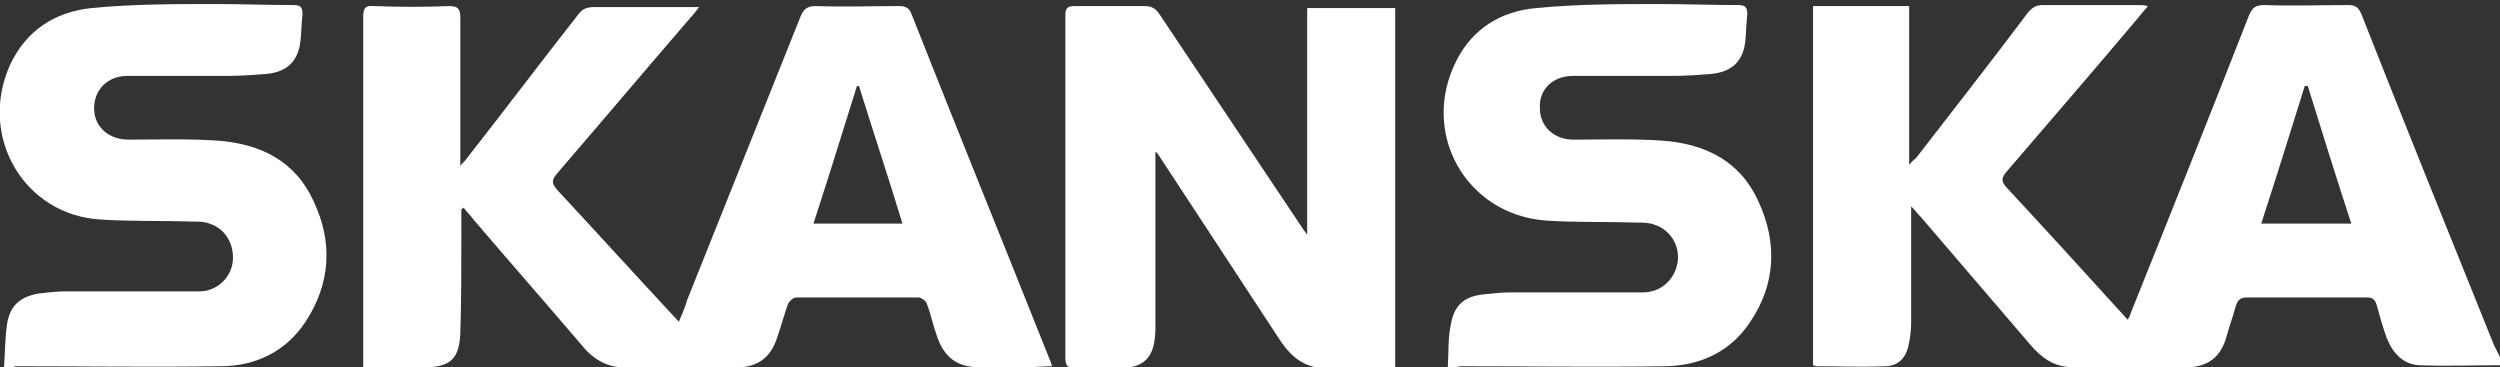
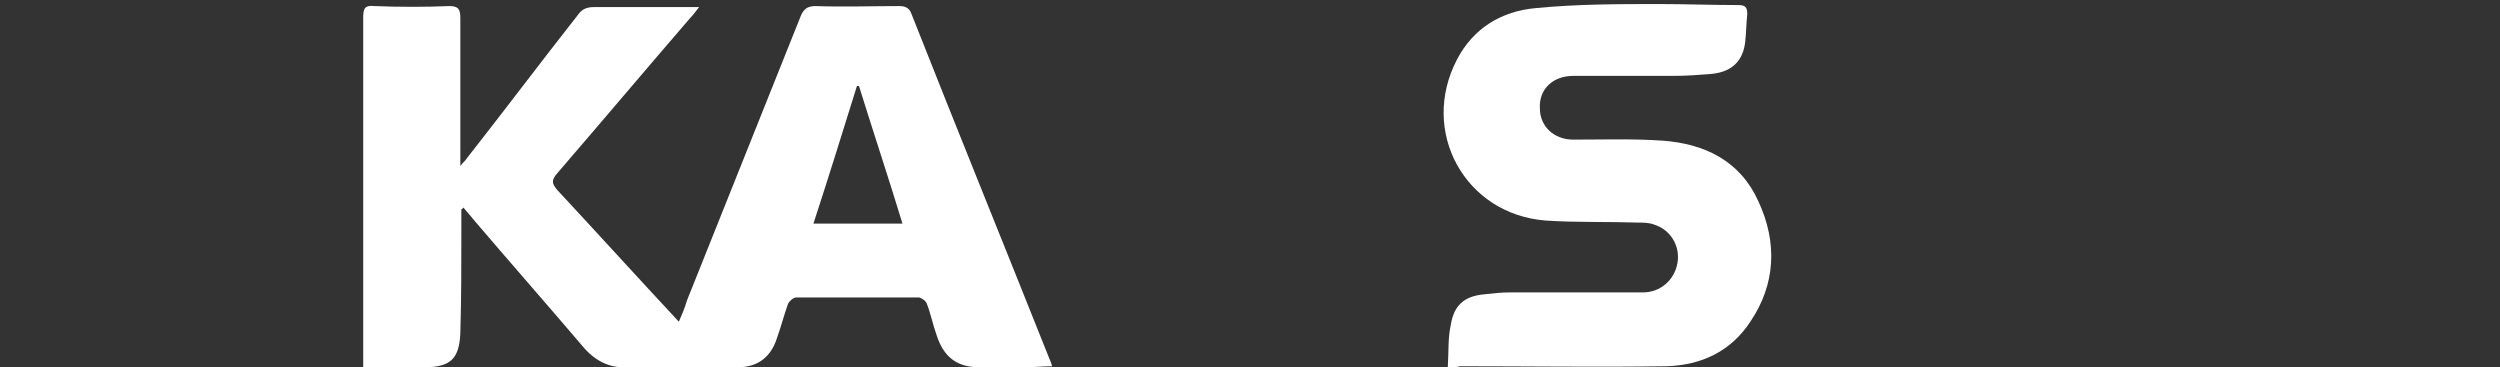
<svg xmlns="http://www.w3.org/2000/svg" version="1.1" id="Layer_1" x="0px" y="0px" viewBox="0 0 247.1 36.3" style="enable-background:new 0 0 247.1 36.3;" xml:space="preserve">
  <rect x="0" y="0" width="247.1" height="36.3" fill="#333333" stroke="none" />
  <style type="text/css">
	.st0{fill:#FFFFFF;}
</style>
  <g>
-     <path class="st0" d="M247.1,36.1c-2.7,0-5.3,0.1-8,0c-1.6-0.1-2.6-1.2-3.2-2.7c-0.4-1.1-0.7-2.2-1-3.3c-0.2-0.6-0.5-0.7-1-0.7   c-3.9,0-7.9,0-11.8,0c-0.6,0-0.9,0.2-1.1,0.8c-0.3,1.1-0.7,2.2-1,3.3c-0.6,1.9-1.9,2.8-3.9,2.8c-3.7,0-7.5,0-11.2,0   c-1.8,0-3.1-0.9-4.2-2.2c-3.6-4.2-7.2-8.4-10.8-12.6c-0.3-0.3-0.6-0.7-1-1.1c0,0.5,0,0.8,0,1.1c0,3.4,0,6.9,0,10.3   c0,0.8-0.1,1.7-0.3,2.5c-0.3,1.2-1.1,1.9-2.3,1.9c-2.2,0.1-4.5,0-6.8,0c-0.1,0-0.2-0.1-0.3-0.1c0-11.8,0-23.6,0-35.5   c3.2,0,6.3,0,9.5,0c0,5.1,0,10.3,0,15.7c0.3-0.4,0.5-0.5,0.7-0.7c3.7-4.8,7.4-9.5,11-14.3c0.4-0.5,0.8-0.8,1.5-0.8   c3.1,0,6.2,0,9.4,0c0.3,0,0.6,0,1,0.1c-0.4,0.5-0.7,0.8-1,1.2C207,6.9,202.6,12,198.3,17c-0.5,0.6-0.5,0.9,0,1.5   c4,4.3,8,8.7,12,13.1c0.2-0.3,0.3-0.6,0.4-0.9c3.9-9.7,7.8-19.5,11.6-29.2c0.3-0.7,0.6-1,1.5-1c2.8,0.1,5.5,0,8.3,0   c0.7,0,1,0.2,1.3,0.9c4.3,10.9,8.7,21.8,13.1,32.7c0.2,0.4,0.4,0.8,0.6,1.2C247.1,35.5,247.1,35.8,247.1,36.1z M232.4,22.1   c-1.5-4.6-2.9-9.1-4.3-13.6c-0.1,0-0.2,0-0.3,0c-1.4,4.5-2.8,9-4.3,13.6C226.5,22.1,229.4,22.1,232.4,22.1z" />
    <path class="st0" d="M45.6,20.7c0,0.7,0,1.4,0,2.1c0,3.4,0,6.8-0.1,10.1c-0.1,2.6-1,3.4-3.6,3.4c-2,0-3.9,0-6,0c0-0.4,0-0.8,0-1.1   c0-11.2,0-22.4,0-33.5c0-0.9,0.2-1.2,1.1-1.1c2.5,0.1,5,0.1,7.4,0c0.9,0,1.1,0.3,1.1,1.2c0,4.4,0,8.9,0,13.3c0,0.3,0,0.7,0,1.3   c0.3-0.4,0.5-0.5,0.6-0.7c3.7-4.7,7.3-9.5,11-14.2c0.4-0.6,0.9-0.8,1.6-0.8c3.4,0,6.8,0,10.4,0c-0.4,0.5-0.6,0.8-0.9,1.1   c-4.4,5.1-8.7,10.2-13.1,15.3c-0.6,0.7-0.6,1,0,1.7c4,4.3,7.9,8.6,12,13c0.3-0.7,0.6-1.4,0.8-2.1c3.7-9.3,7.5-18.7,11.2-28   c0.3-0.8,0.7-1.1,1.5-1.1c2.8,0.1,5.5,0,8.3,0c0.6,0,1,0.2,1.2,0.8c4.5,11.4,9.1,22.7,13.6,34c0.1,0.2,0.2,0.5,0.3,0.8   c-0.9,0-1.8,0.1-2.7,0.1c-1.5,0-3,0-4.5,0c-2.2,0-3.5-1-4.2-3.1c-0.4-1.1-0.6-2.2-1-3.2c-0.1-0.3-0.6-0.6-0.8-0.6   c-4,0-8.1,0-12.1,0c-0.3,0-0.7,0.4-0.8,0.6c-0.4,1.1-0.7,2.3-1.1,3.4c-0.6,1.9-1.9,2.9-3.9,2.9c-3.8,0-7.5,0-11.3,0   c-1.7,0-3.1-0.9-4.2-2.3c-3.5-4.1-7.1-8.2-10.6-12.3c-0.3-0.4-0.7-0.8-1-1.2C45.8,20.6,45.7,20.6,45.6,20.7z M84.9,8.5   c-0.1,0-0.2,0-0.2,0c-1.4,4.5-2.8,9-4.3,13.6c3,0,5.9,0,8.8,0C87.8,17.5,86.3,13,84.9,8.5z" />
-     <path class="st0" d="M114.2,15c0,1.4,0,2.6,0,3.8c0,4.3,0,8.5,0,12.8c0,0.4,0,0.7,0,1.1c-0.1,2.7-1.1,3.7-3.8,3.7   c-1.4,0-2.7,0-4.1,0c-0.7,0-1-0.2-1-1c0-11.3,0-22.6,0-33.9c0-0.8,0.3-0.9,1-0.9c2.3,0,4.5,0,6.8,0c0.7,0,1.1,0.2,1.5,0.8   c4.6,6.9,9.3,13.9,13.9,20.8c0.2,0.3,0.4,0.6,0.7,1c0-7.6,0-15,0-22.4c2.9,0,5.8,0,8.7,0c0,11.8,0,23.6,0,35.5   c-0.5,0-1,0.1-1.5,0.1c-1.7,0-3.4,0-5,0c-2.3,0.1-3.7-1-4.9-2.8c-4-6.1-8-12.2-12-18.3C114.4,15.1,114.3,15.1,114.2,15z" />
-     <path class="st0" d="M0.4,36.3c0.1-1.5,0.1-2.9,0.3-4.3C1,30.2,2,29.3,3.9,29c0.9-0.1,1.7-0.2,2.6-0.2c4.4,0,8.8,0,13.2,0   c1.7,0,3.1-1.3,3.3-2.9c0.2-1.7-0.7-3.3-2.3-3.8c-0.5-0.2-1-0.2-1.5-0.2c-3.1-0.1-6.1,0-9.2-0.2C2.4,21.3-2.2,13.5,1,6.4   c1.6-3.4,4.4-5.2,8-5.6c4.1-0.4,8.2-0.4,12.3-0.4c2.6,0,5.2,0.1,7.7,0.1c0.7,0,0.9,0.2,0.9,0.9c-0.1,0.9-0.1,1.7-0.2,2.6   c-0.2,2-1.3,3.1-3.3,3.3c-1.2,0.1-2.5,0.2-3.8,0.2c-3.3,0-6.6,0-10,0c-2,0-3.3,1.4-3.3,3.2c0,1.8,1.4,3.1,3.4,3.1   c2.9,0,5.9-0.1,8.8,0.1c4.2,0.3,7.7,2,9.5,6c1.9,4,1.7,8.1-0.8,11.9c-1.9,2.9-4.9,4.4-8.4,4.4c-6.8,0.1-13.5,0-20.3,0   C1.4,36.3,1,36.3,0.4,36.3z" />
    <path class="st0" d="M143.1,36.3c0.1-1.5,0-2.9,0.3-4.2c0.3-1.9,1.3-2.8,3.2-3c0.9-0.1,1.8-0.2,2.7-0.2c4.4,0,8.8,0,13.1,0   c1.7,0,3.1-1.2,3.4-2.9c0.3-1.7-0.7-3.3-2.3-3.8c-0.5-0.2-1.1-0.2-1.6-0.2c-3-0.1-6.1,0-9.1-0.2c-8-0.6-12.5-8.8-8.8-15.9   c1.6-3.1,4.4-4.8,7.8-5.1c4.1-0.4,8.2-0.4,12.2-0.4c2.6,0,5.2,0.1,7.8,0.1c0.7,0,0.9,0.2,0.9,0.9c-0.1,0.9-0.1,1.8-0.2,2.7   c-0.2,1.9-1.3,3-3.3,3.2c-1.2,0.1-2.5,0.2-3.8,0.2c-3.3,0-6.6,0-9.9,0c-2,0-3.4,1.3-3.3,3.2c0,1.8,1.4,3.1,3.3,3.1   c2.9,0,5.9-0.1,8.8,0.1c4.2,0.3,7.7,2,9.5,6c1.9,4.1,1.7,8.2-0.8,11.9c-1.9,2.9-4.8,4.3-8.3,4.4c-6.8,0.1-13.6,0-20.4,0   C144,36.3,143.6,36.3,143.1,36.3z" />
  </g>
</svg>